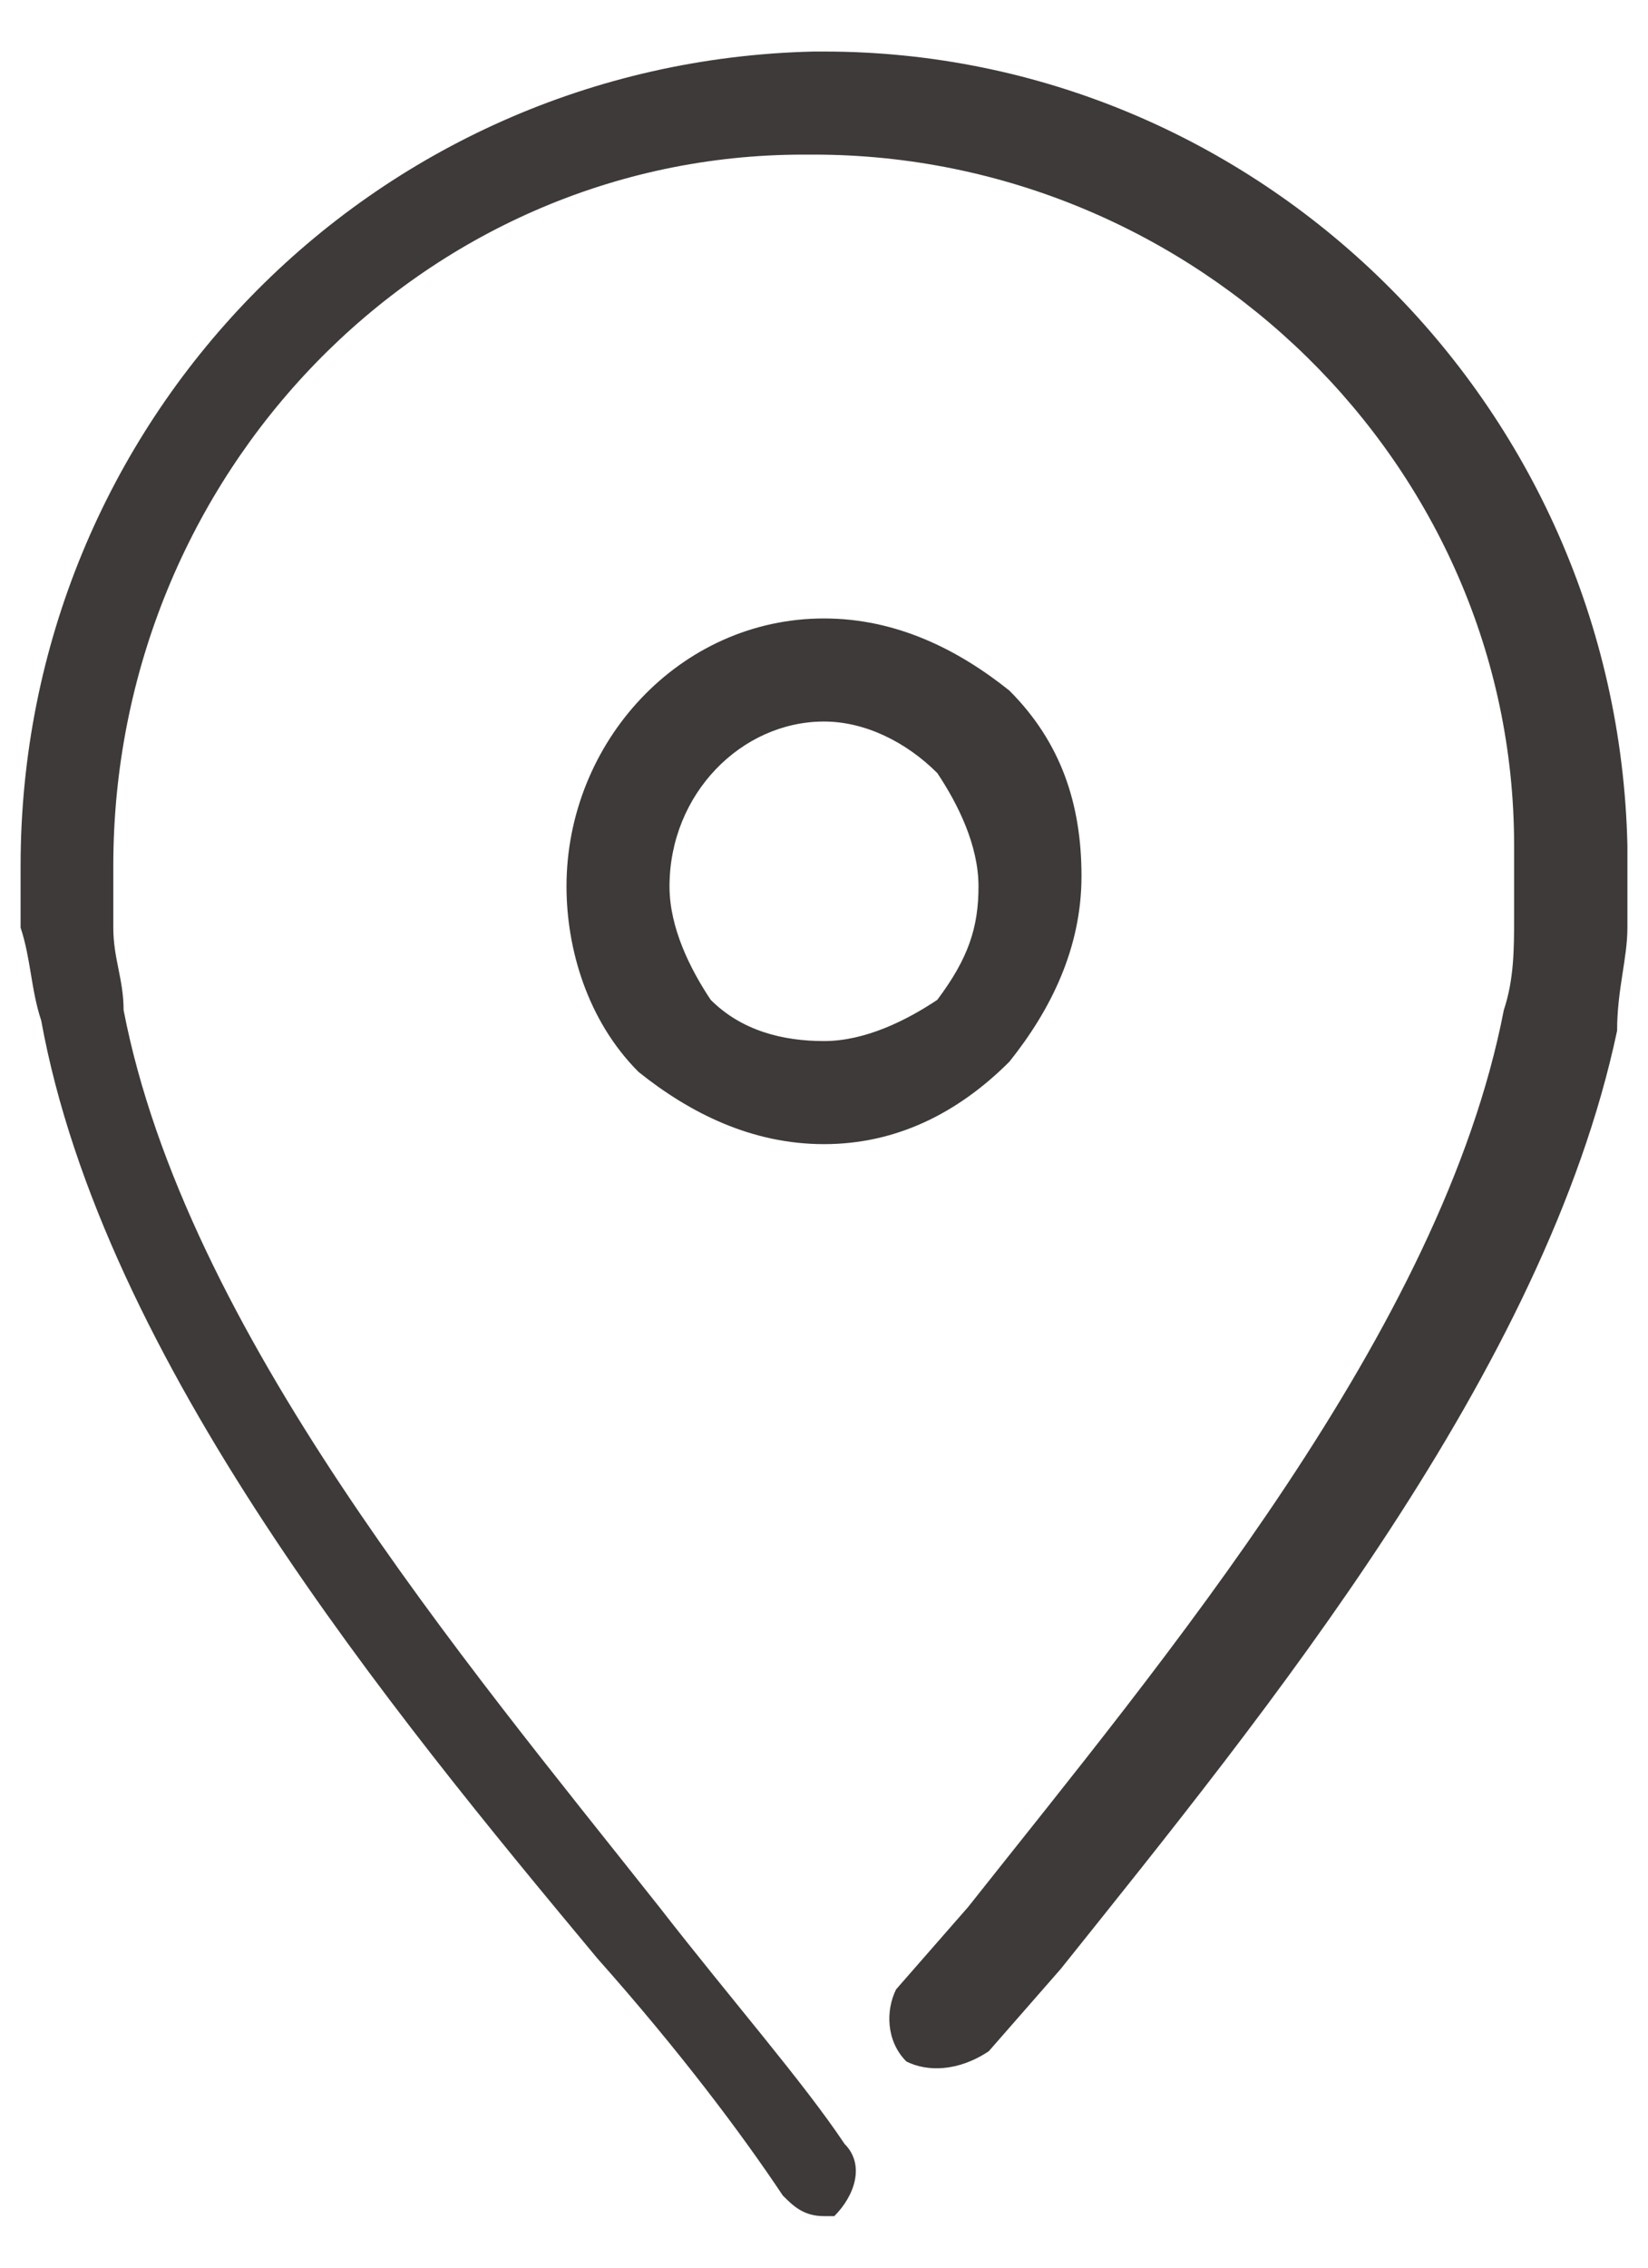
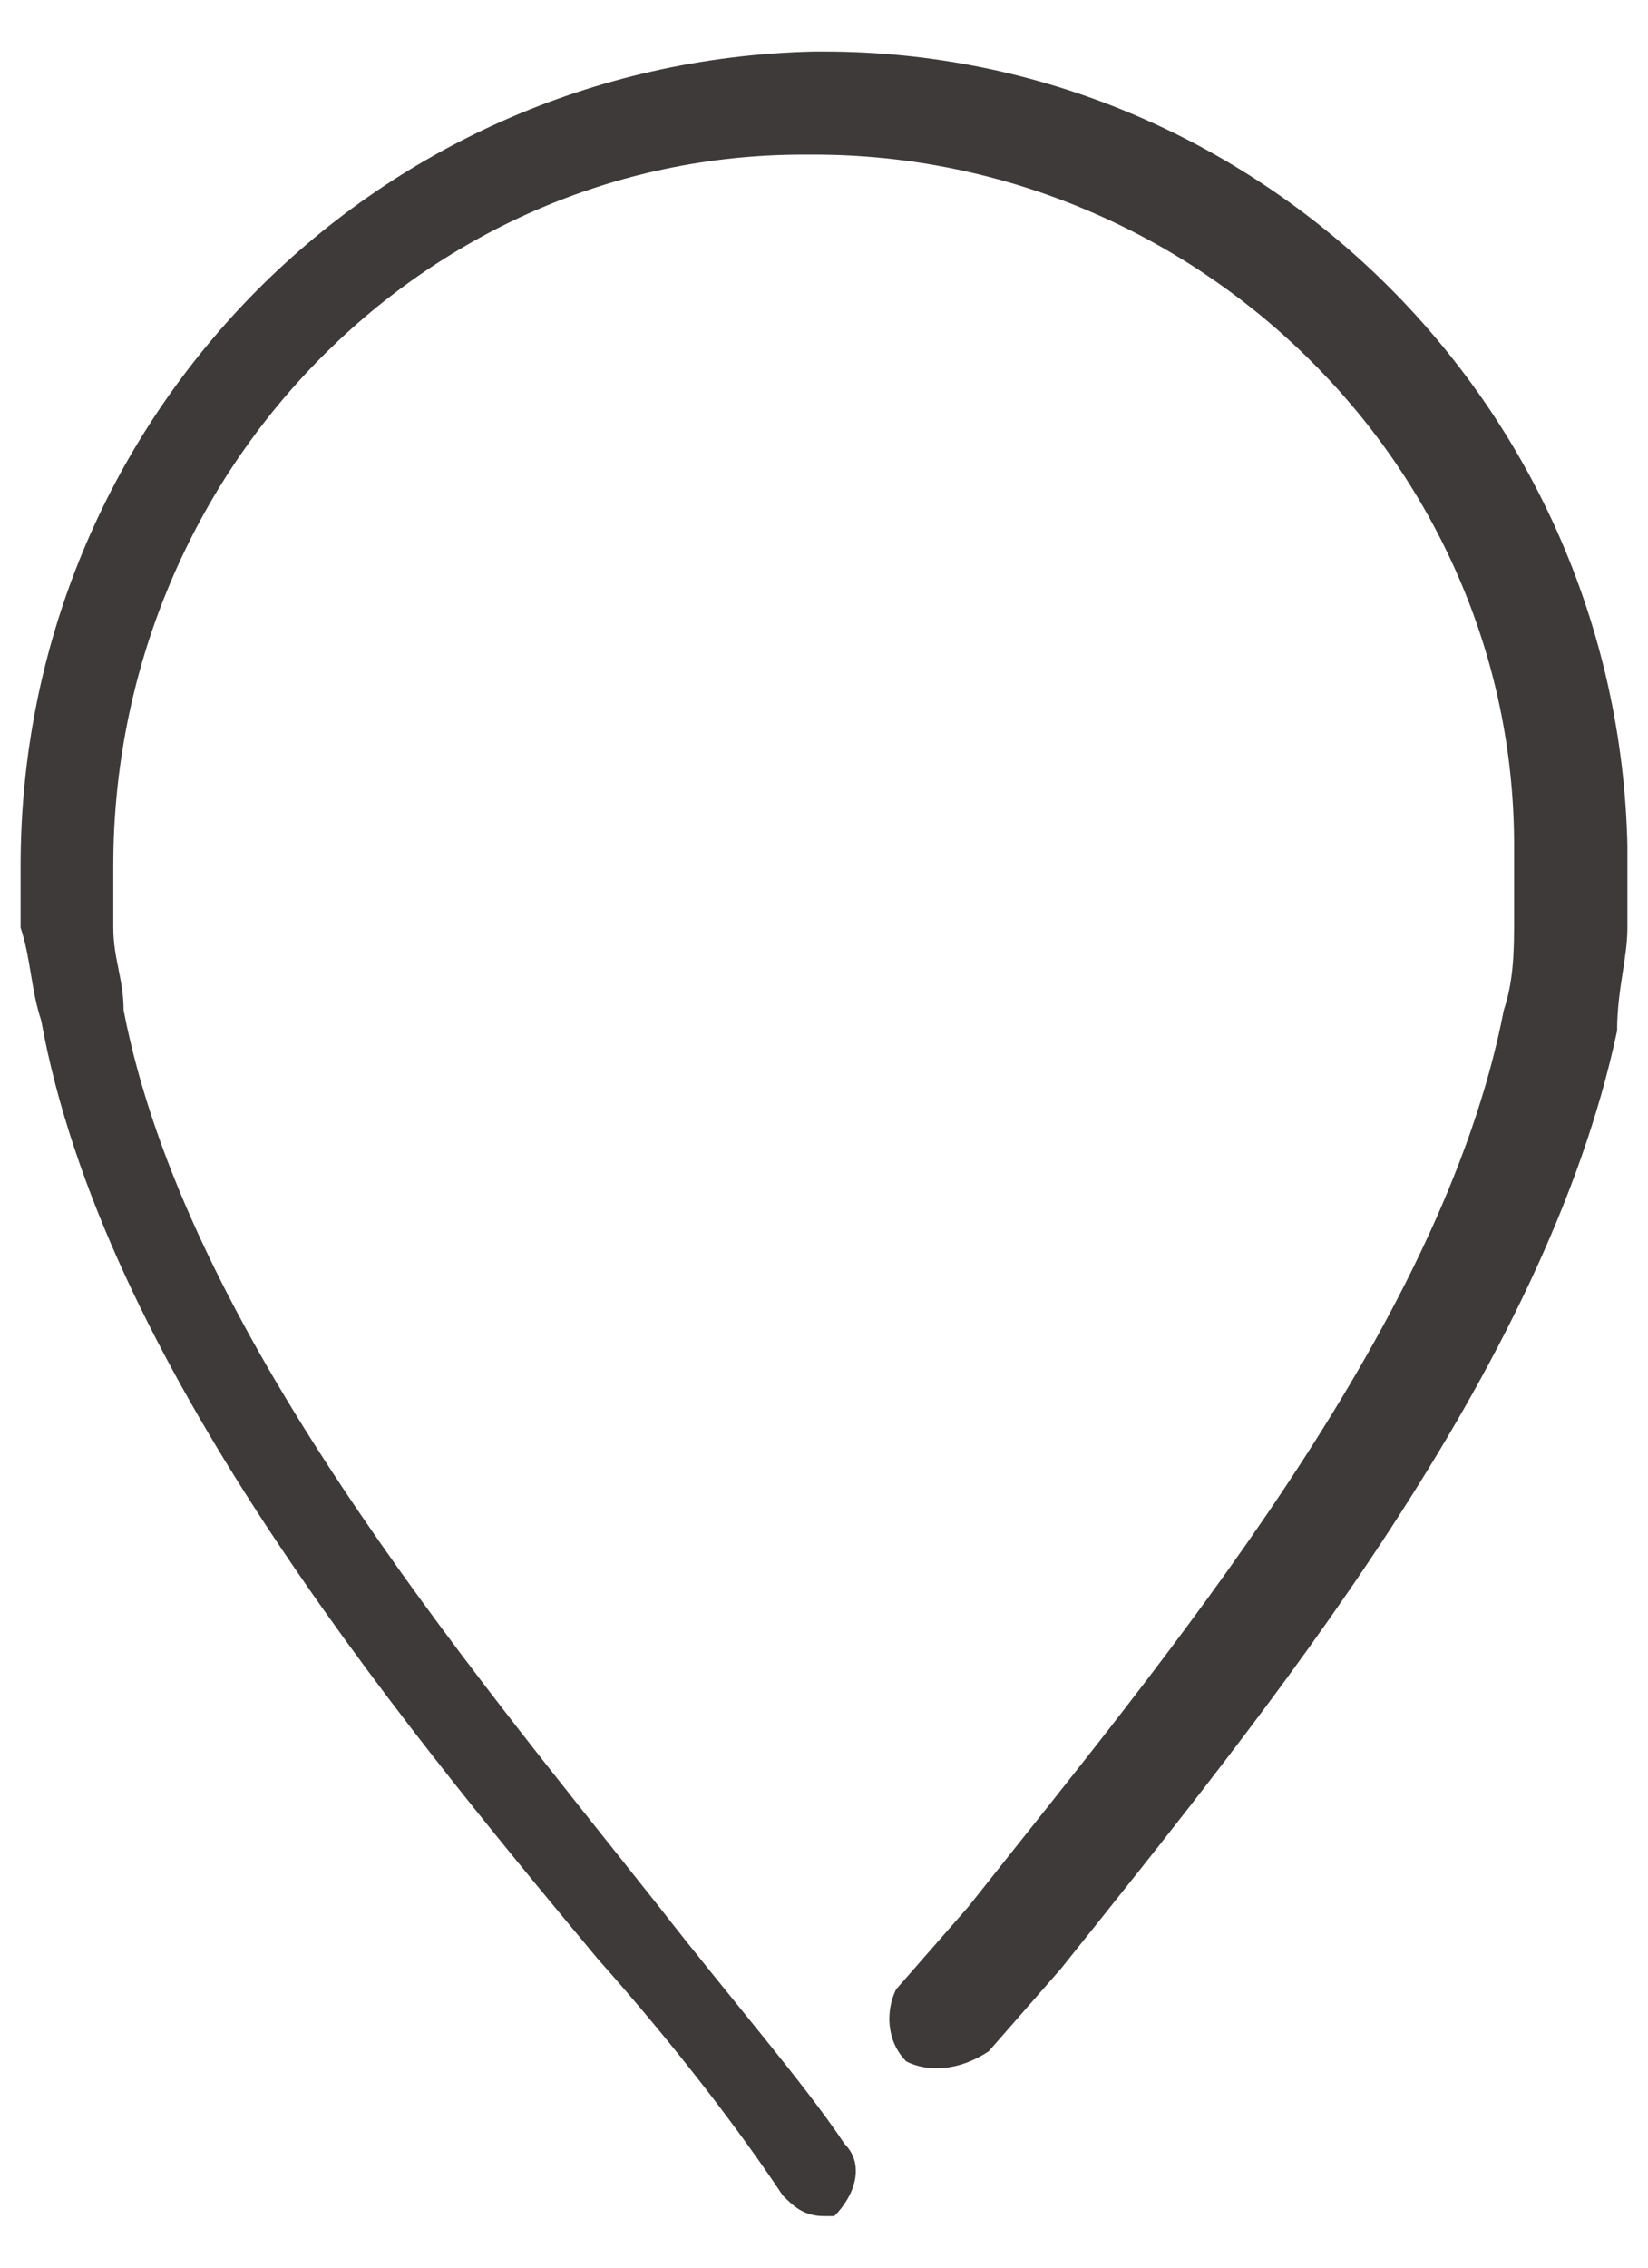
<svg xmlns="http://www.w3.org/2000/svg" version="1.1" id="レイヤー_1" x="0px" y="0px" viewBox="0 0 16 22" style="enable-background:new 0 0 16 22;" xml:space="preserve">
  <style type="text/css">
	.st0{fill:none;}
	.st1{fill:#3E3A39;}
</style>
-   <rect x="0.2" y="0.5" class="st0" width="15.6" height="21" />
  <g id="グループ_25">
    <path class="st1" d="M8,21.5c-0.2,0-0.3-0.1-0.4-0.2c-0.4-0.6-1-1.4-1.8-2.3c-2-2.4-4.8-5.8-5.4-9.1C0.3,9.6,0.3,9.3,0.2,9   c0,0,0-0.1,0-0.1c0-0.1,0-0.3,0-0.5c0-4.3,3.4-7.8,7.7-7.9c0,0,0.1,0,0.1,0c4.2,0,7.7,3.4,7.8,7.7v0.2c0,0.2,0,0.4,0,0.5   c0,0,0,0.1,0,0.1c0,0.3-0.1,0.6-0.1,1c-0.7,3.3-3.4,6.6-5.4,9.1l-0.7,0.8C9.3,20.1,9,20.1,8.8,20c-0.2-0.2-0.2-0.5-0.1-0.7l0.7-0.8   c1.9-2.4,4.6-5.6,5.2-8.7c0.1-0.3,0.1-0.6,0.1-0.9c0,0,0-0.1,0-0.1c0-0.1,0-0.3,0-0.4V8.2c0-3.7-3.1-6.7-6.8-6.7c0,0-0.1,0-0.1,0   c-3.7,0-6.7,3.1-6.7,6.9c0,0.1,0,0.3,0,0.4c0,0,0,0.1,0,0.2c0,0.3,0.1,0.5,0.1,0.8c0.6,3.1,3.3,6.3,5.2,8.7   c0.7,0.9,1.4,1.7,1.8,2.3c0.2,0.2,0.1,0.5-0.1,0.7C8.2,21.5,8.1,21.5,8,21.5z" />
-     <path class="st1" d="M8,11.1C8,11.1,8,11.1,8,11.1c-0.7,0-1.3-0.3-1.8-0.7C5.7,9.9,5.5,9.2,5.5,8.6C5.5,7.2,6.6,6,8,6   c0.7,0,1.3,0.3,1.8,0.7c0.5,0.5,0.7,1.1,0.7,1.8c0,0,0,0,0,0c0,0.7-0.3,1.3-0.7,1.8C9.3,10.8,8.7,11.1,8,11.1z M8,7   C7.2,7,6.5,7.7,6.5,8.6c0,0.4,0.2,0.8,0.4,1.1c0.3,0.3,0.7,0.4,1.1,0.4c0,0,0,0,0,0c0.4,0,0.8-0.2,1.1-0.4C9.4,9.3,9.5,9,9.5,8.6   c0-0.4-0.2-0.8-0.4-1.1C8.8,7.2,8.4,7,8,7z M10,8.6L10,8.6L10,8.6z" />
  </g>
</svg>